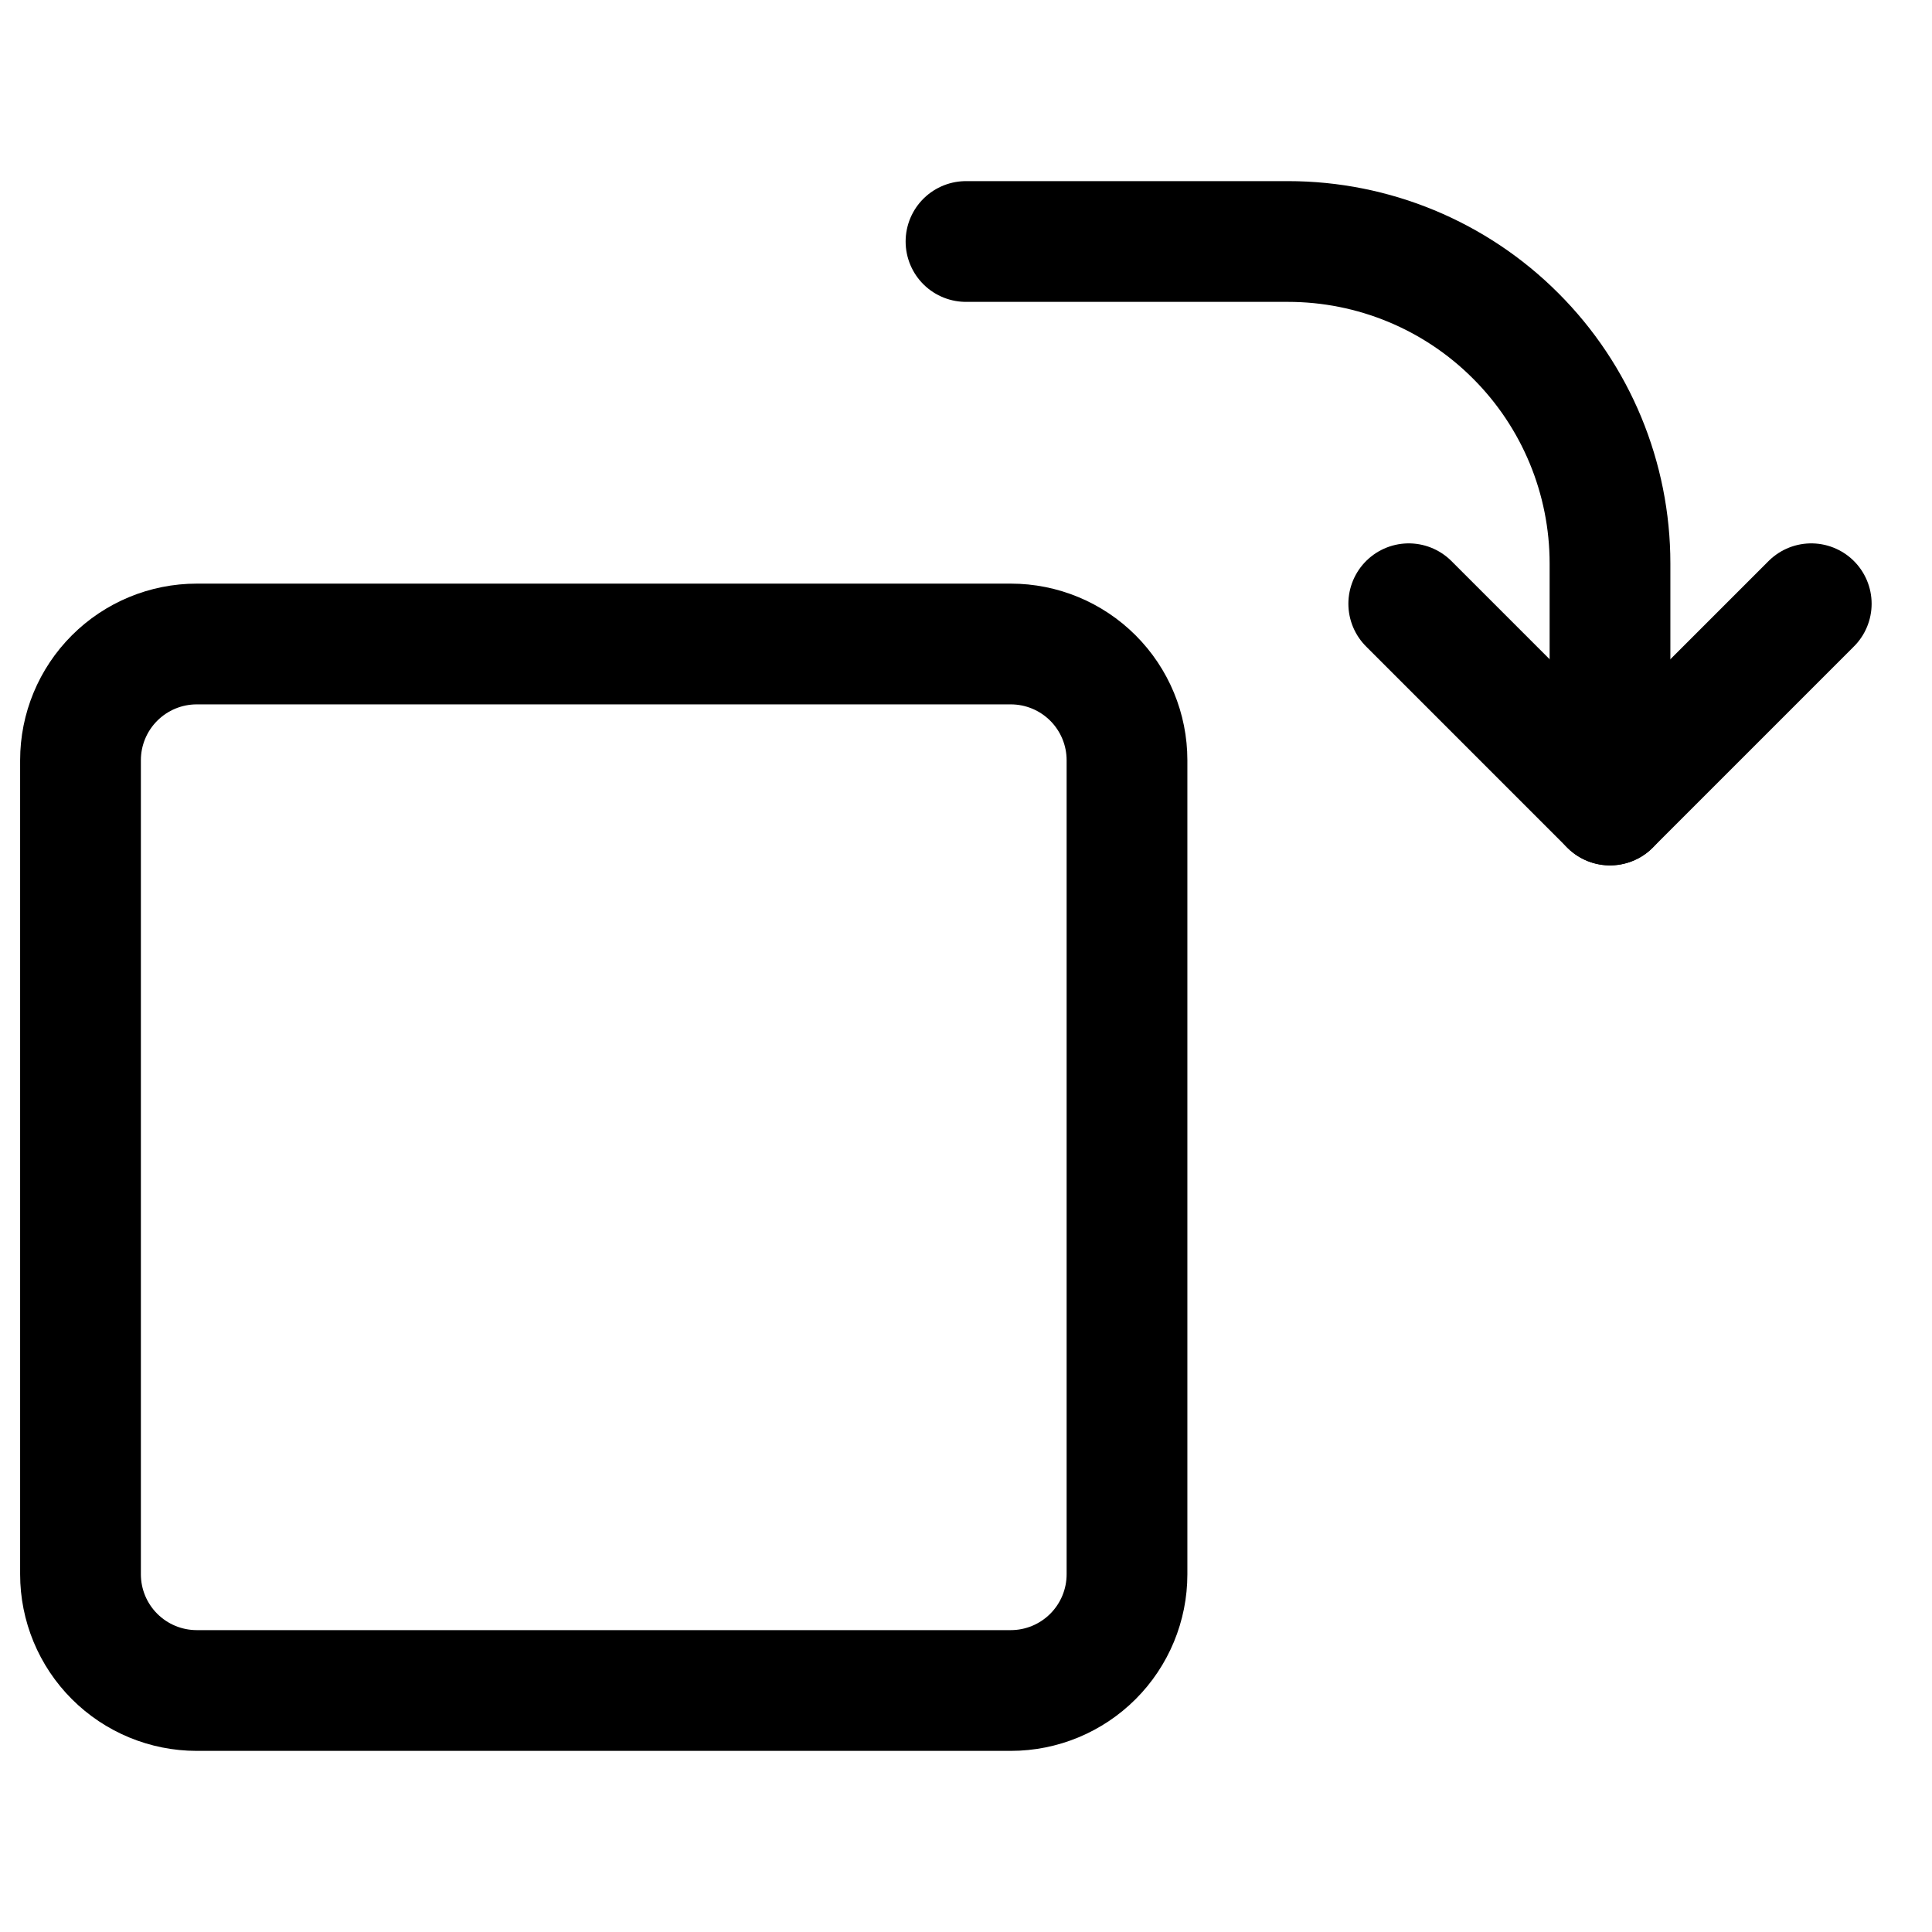
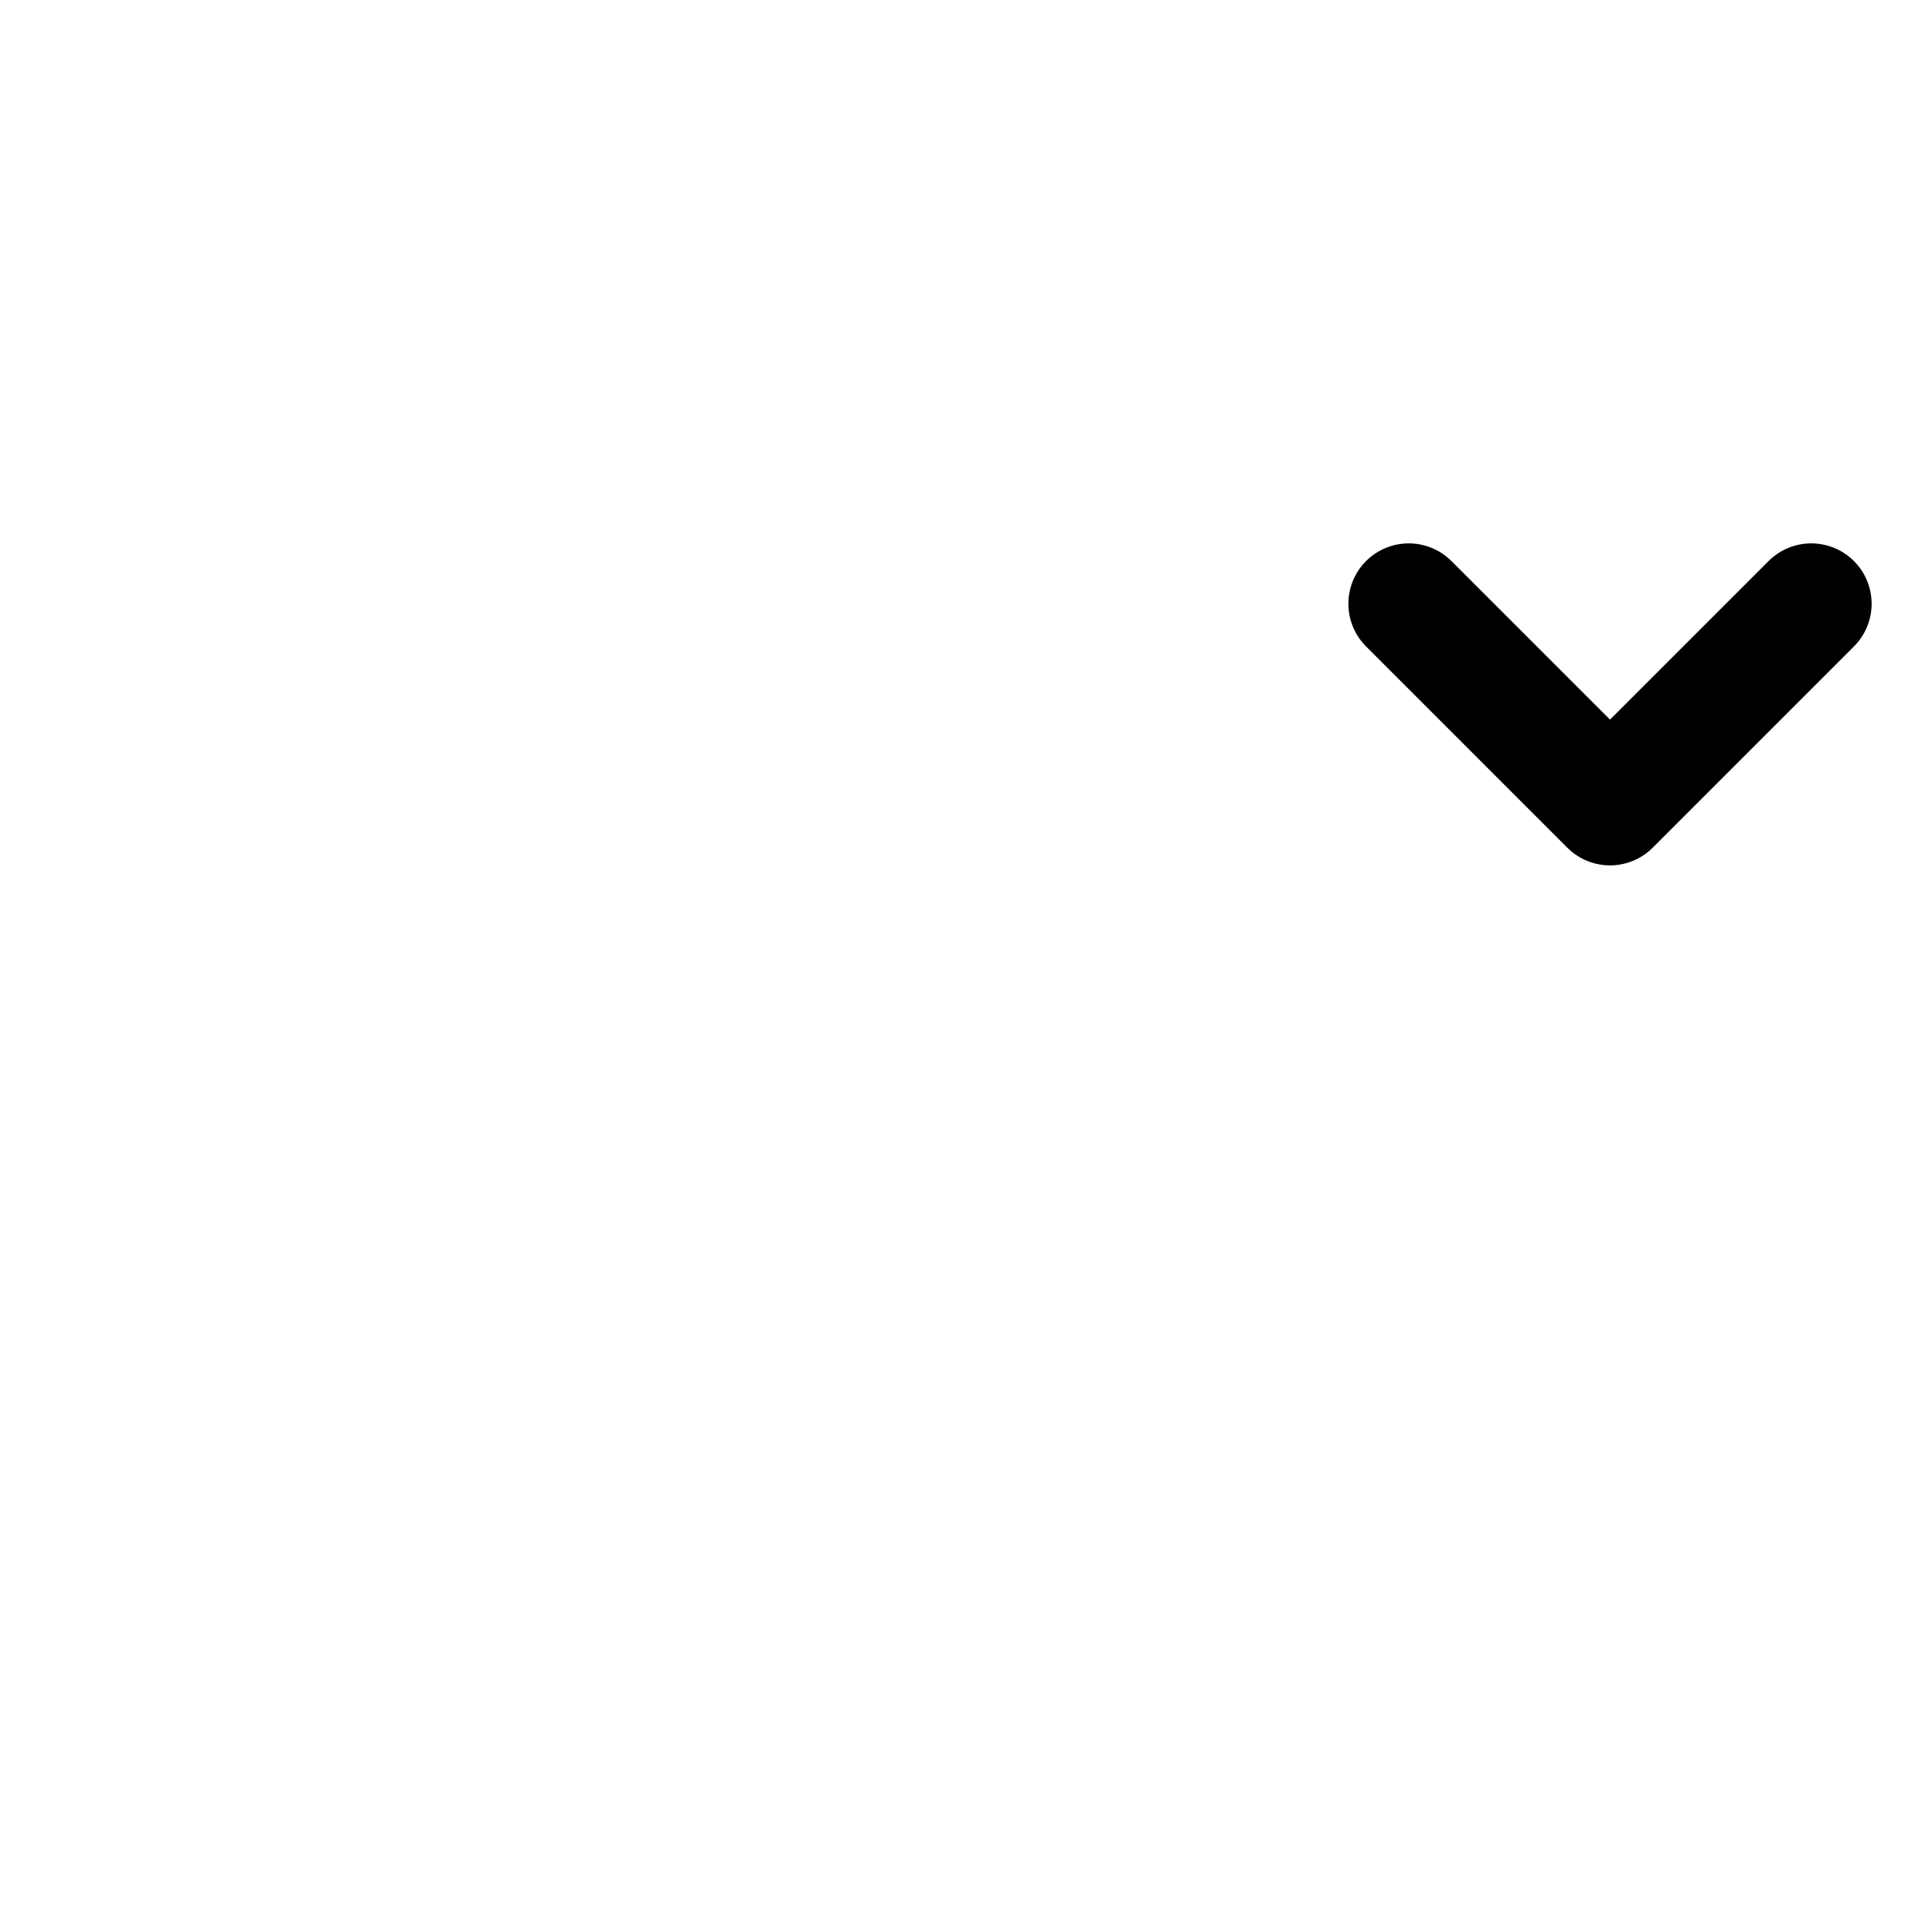
<svg xmlns="http://www.w3.org/2000/svg" fill="none" viewBox="0 0 24 24" height="24" width="24">
-   <path stroke-linejoin="round" stroke-linecap="round" stroke-width="1.5" stroke="black" d="M20 10V7C20 5.939 19.579 4.922 18.828 4.172C18.078 3.421 17.061 3 16 3H12" />
  <path stroke-linejoin="round" stroke-linecap="round" stroke-width="1.5" stroke="black" d="M22.5 7.5L20 10L17.5 7.5" />
-   <path stroke-width="1.5" stroke="black" d="M1 19.556V9.444C1 9.061 1.152 8.694 1.423 8.423C1.694 8.152 2.061 8 2.444 8H12.556C12.939 8 13.306 8.152 13.577 8.423C13.848 8.694 14 9.061 14 9.444V19.556C14 19.939 13.848 20.306 13.577 20.577C13.306 20.848 12.939 21 12.556 21H2.444C2.061 21 1.694 20.848 1.423 20.577C1.152 20.306 1 19.939 1 19.556Z" />
</svg>